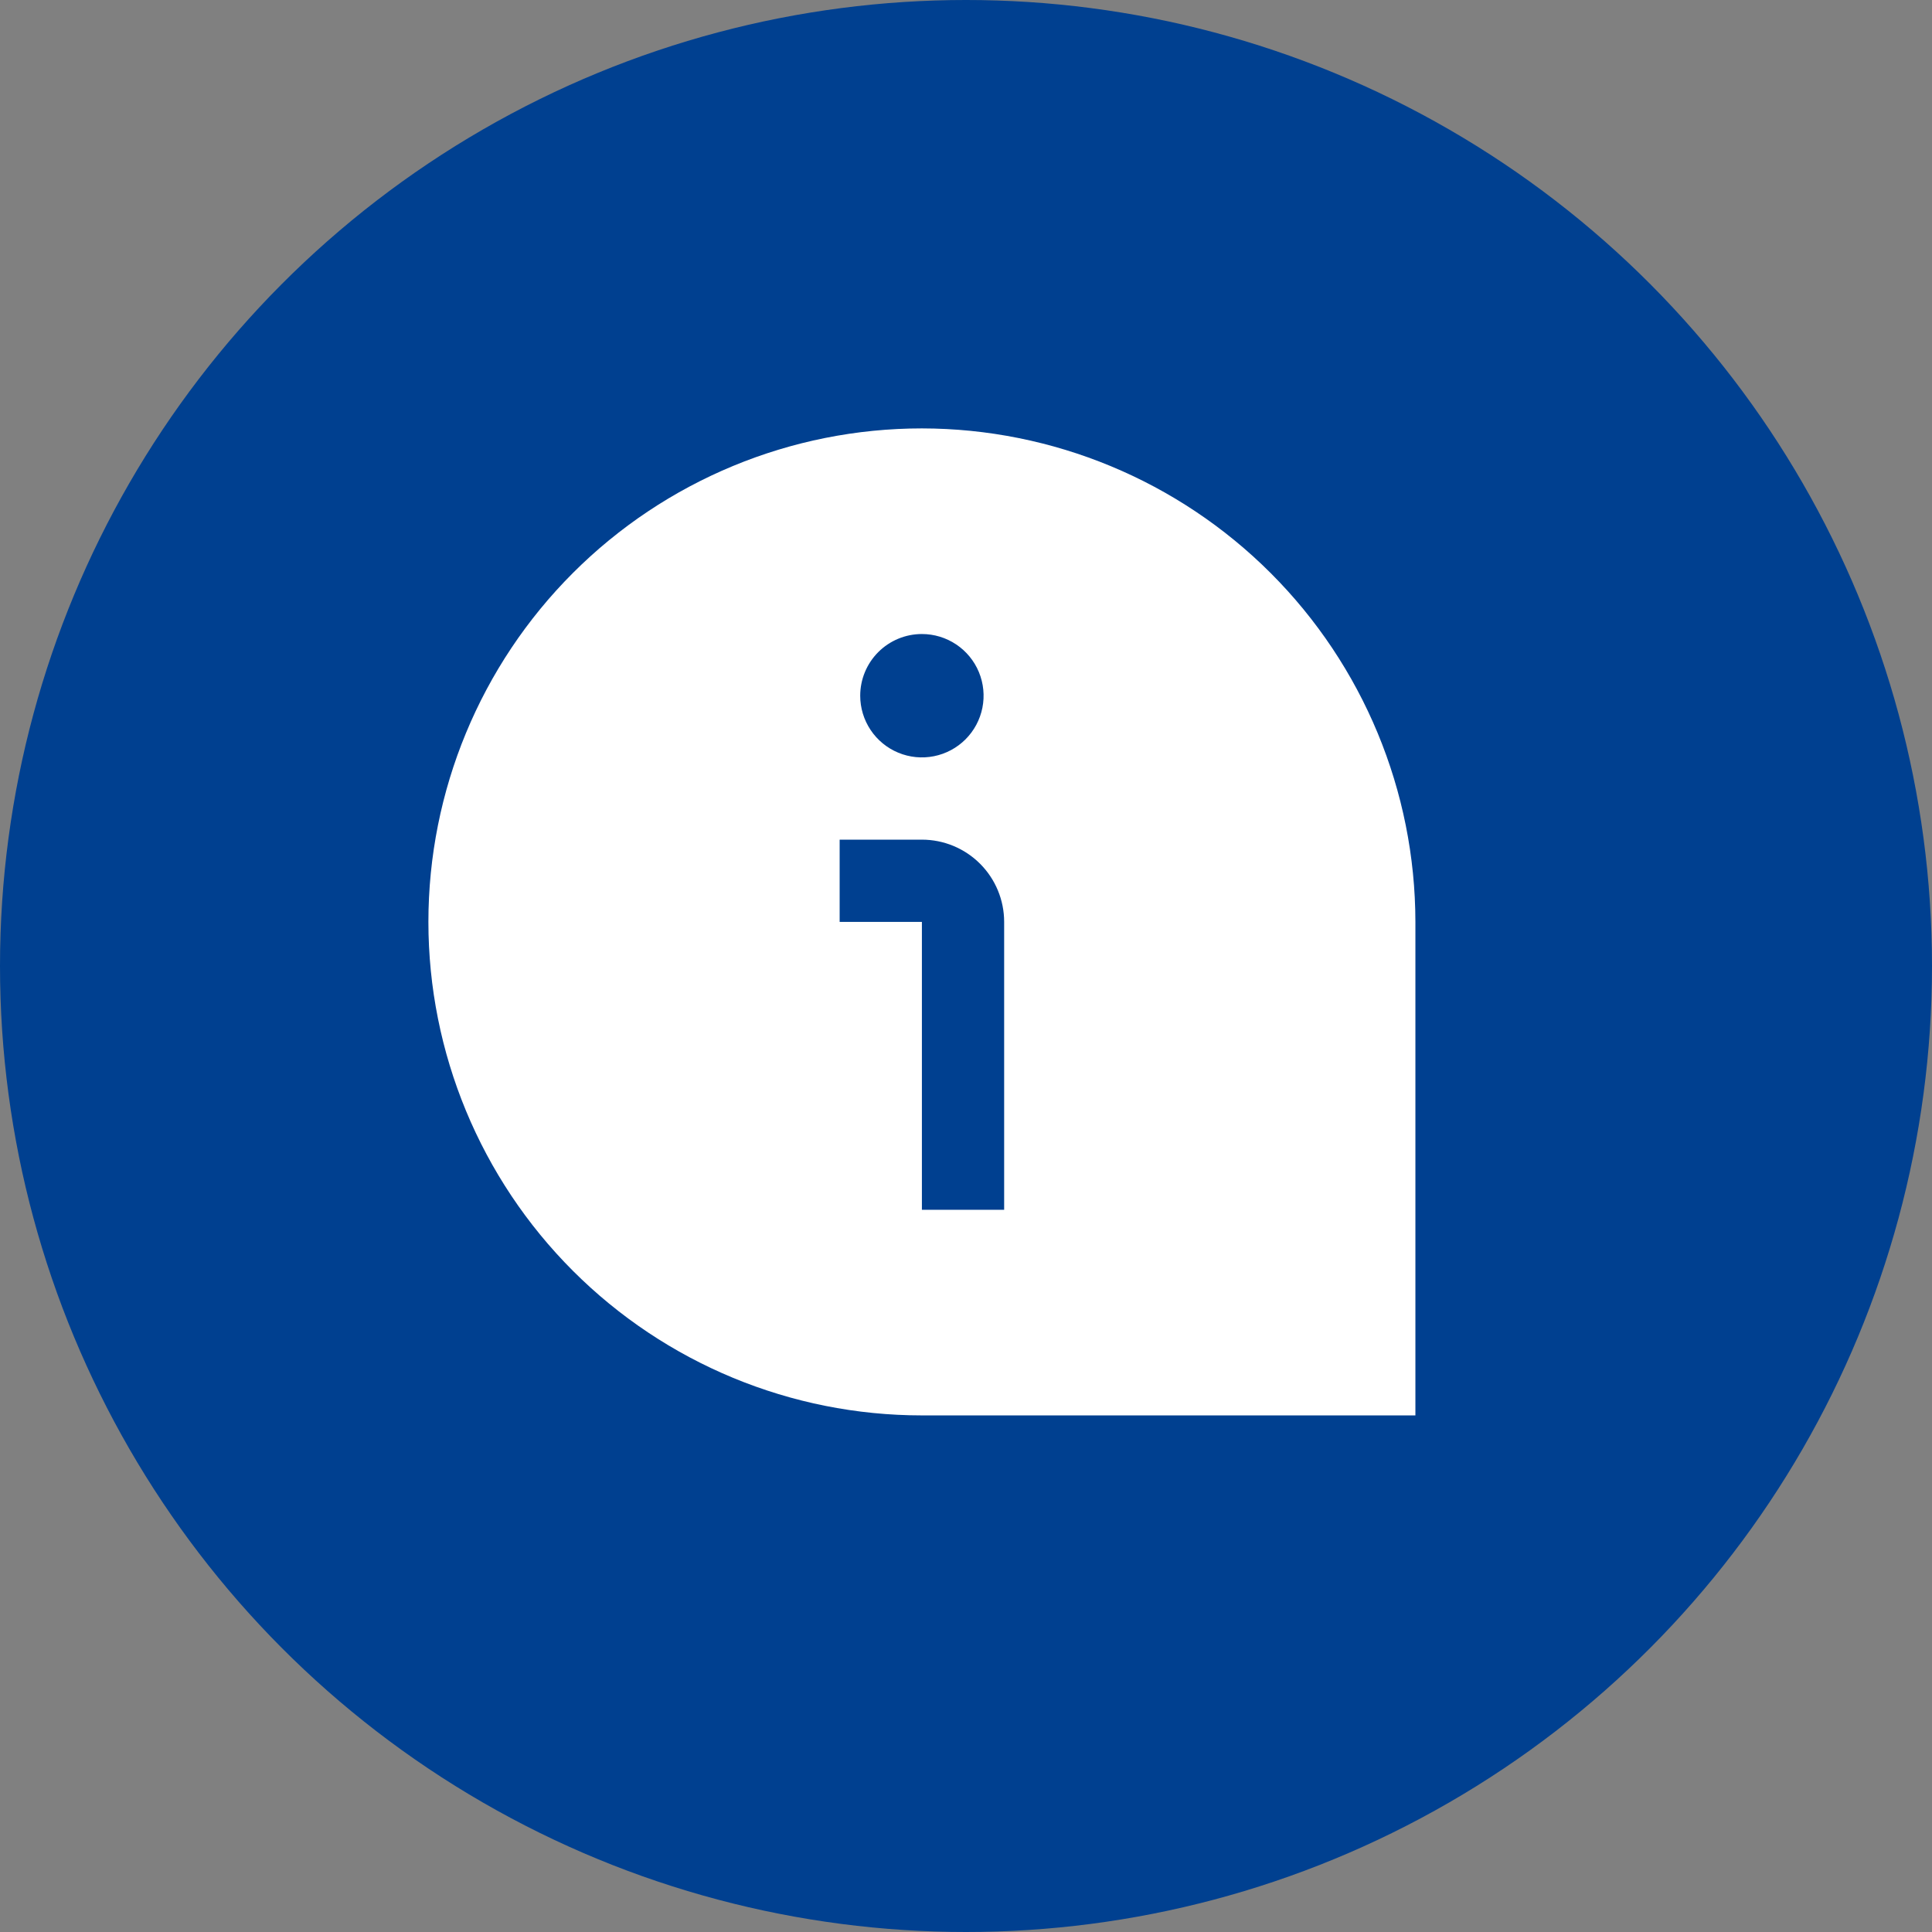
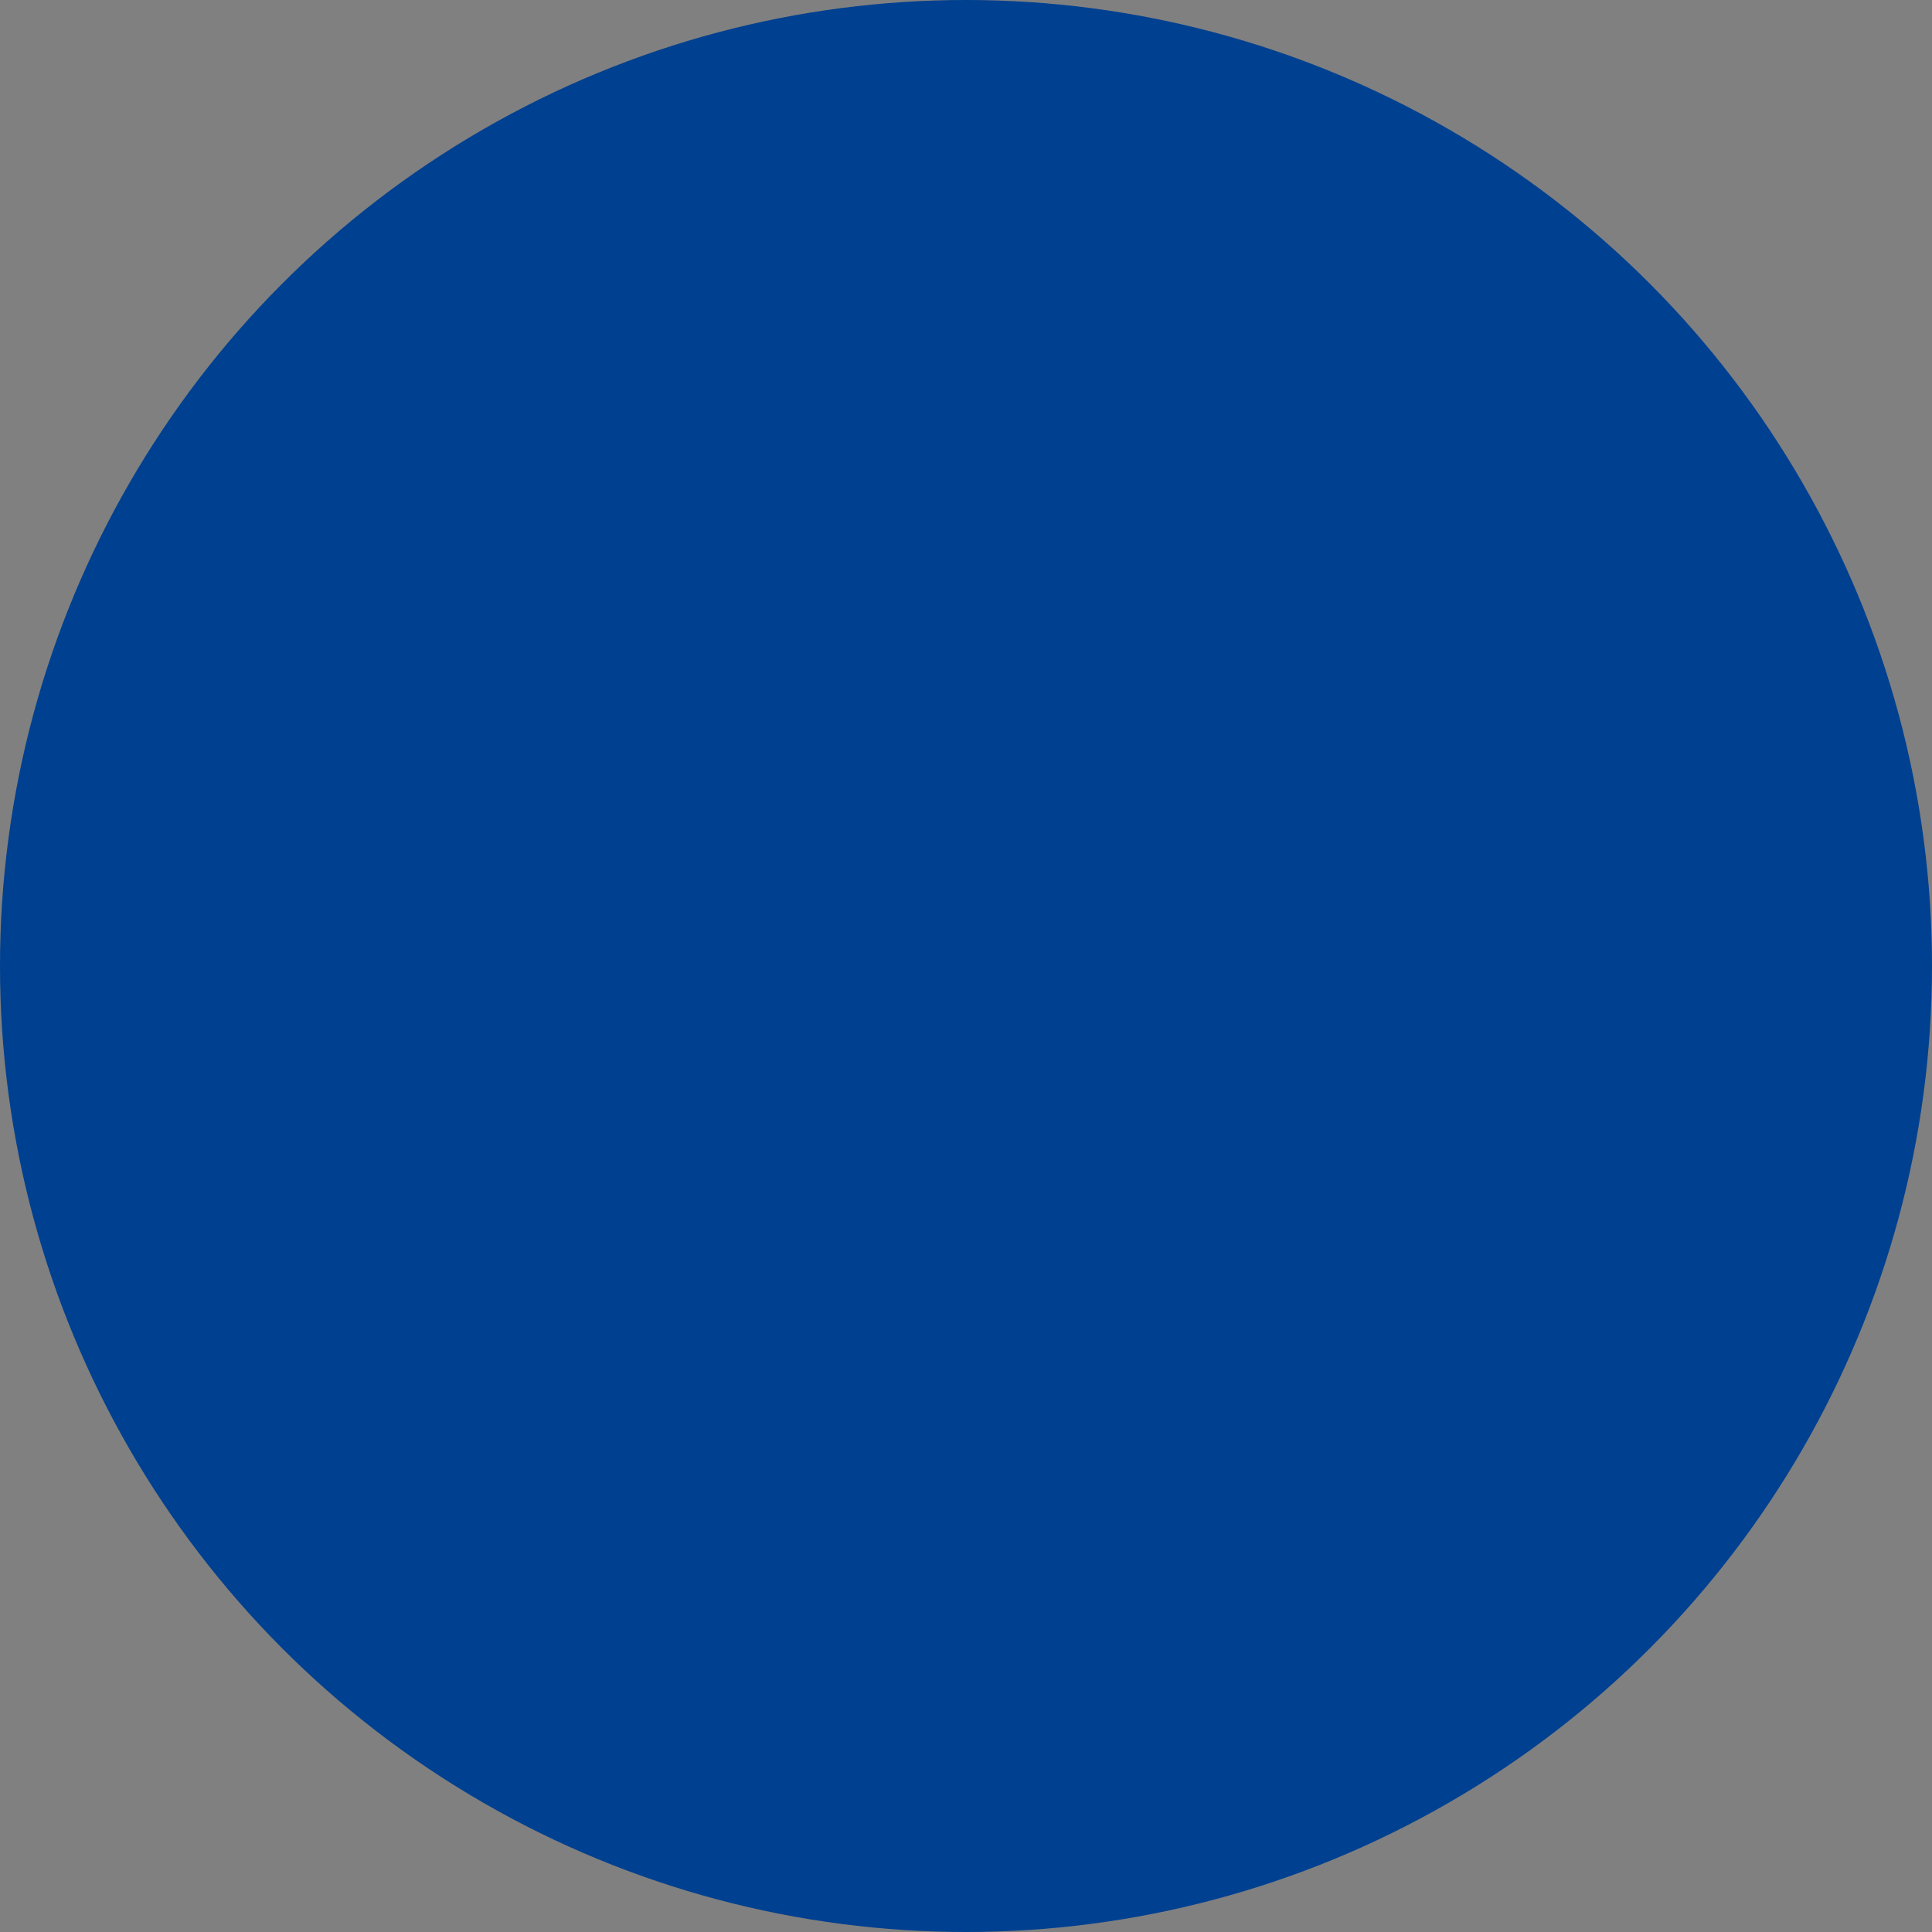
<svg xmlns="http://www.w3.org/2000/svg" width="920" height="920" viewBox="0 0 920 920" fill="none">
  <rect x="0" y="0" width="920" height="920" fill="#808080" stroke="none" />
  <circle cx="460" cy="460" r="460" fill="#004090" />
-   <path d="M439 204C376.674 204 316.901 228.759 272.83 272.83C228.759 316.901 204 376.674 204 439C204 501.326 228.759 561.099 272.83 605.17C316.901 649.241 376.674 674 439 674H674V439C673.933 376.695 649.152 316.961 605.096 272.904C561.039 228.848 501.305 204.067 439 204ZM439 301.917C444.81 301.917 450.489 303.639 455.32 306.867C460.151 310.095 463.916 314.683 466.139 320.05C468.362 325.418 468.944 331.324 467.811 337.022C466.677 342.721 463.879 347.955 459.771 352.063C455.663 356.171 450.429 358.969 444.731 360.102C439.033 361.236 433.126 360.654 427.759 358.431C422.391 356.207 417.803 352.442 414.576 347.612C411.348 342.781 409.625 337.101 409.625 331.292C409.625 323.501 412.72 316.029 418.229 310.52C423.738 305.012 431.209 301.917 439 301.917ZM478.167 576.083H439V439H399.833V399.833H439C449.388 399.833 459.35 403.96 466.695 411.305C474.04 418.65 478.167 428.612 478.167 439V576.083Z" fill="white" />
</svg>